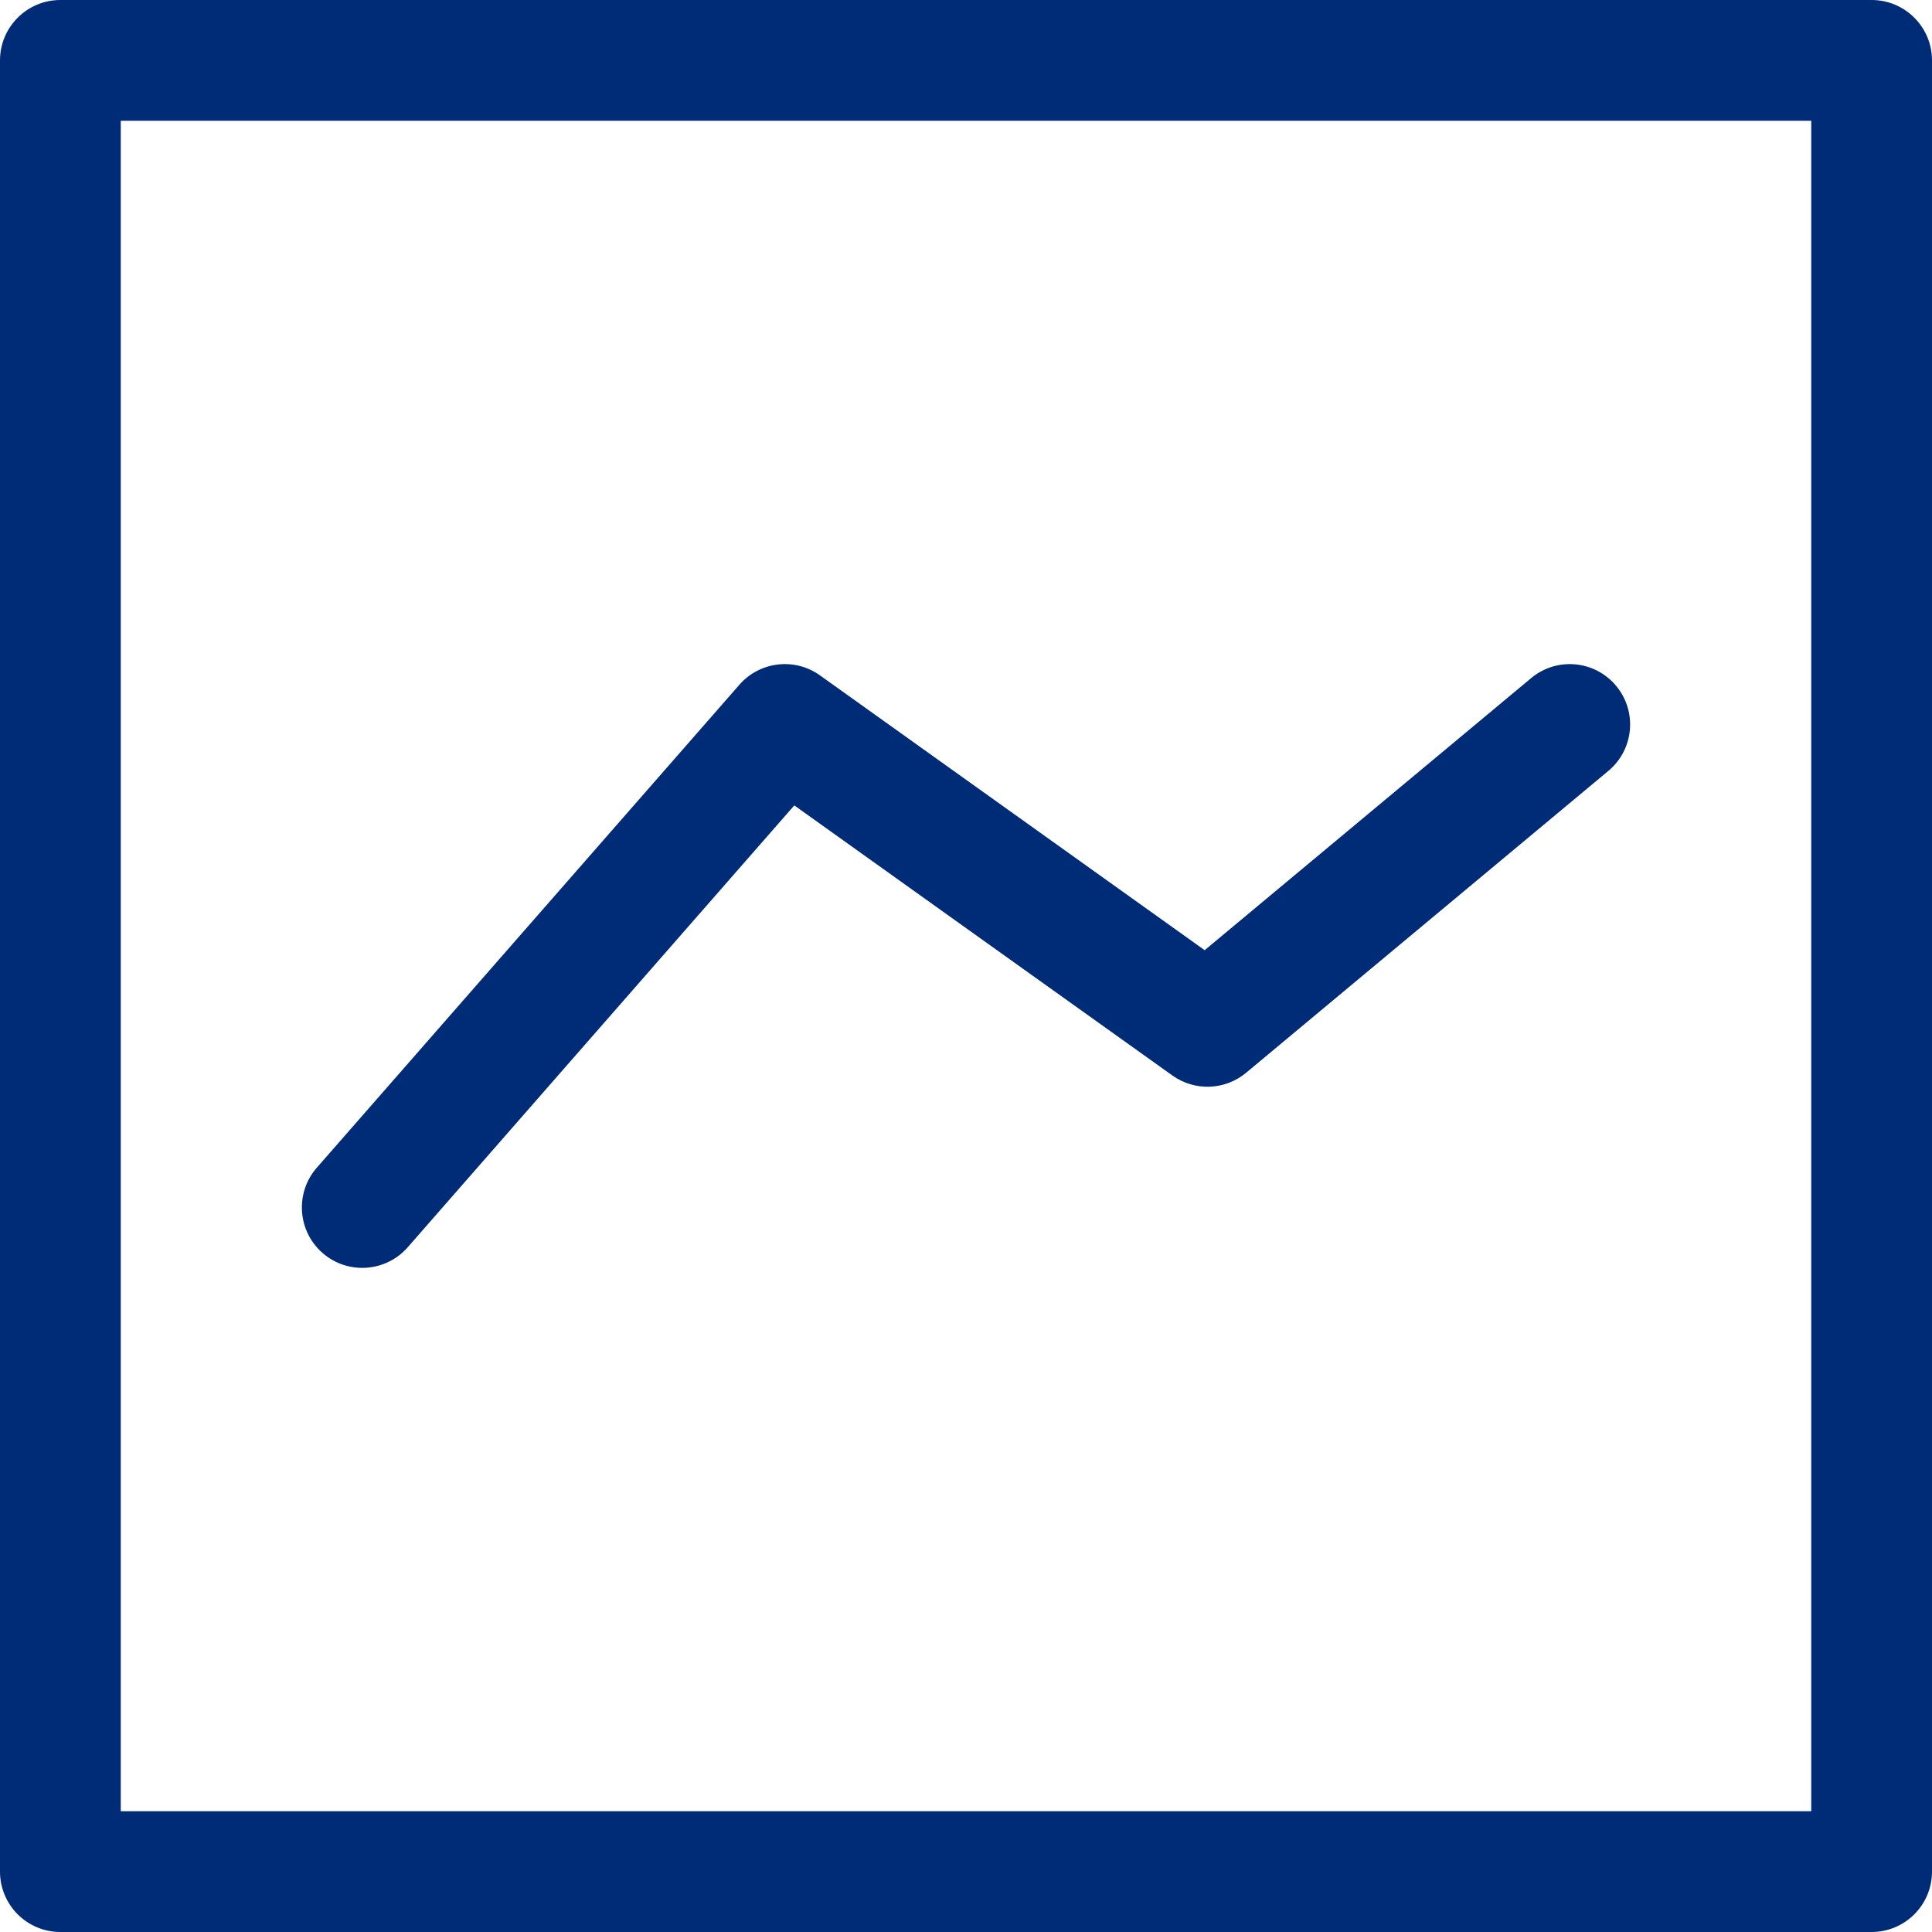
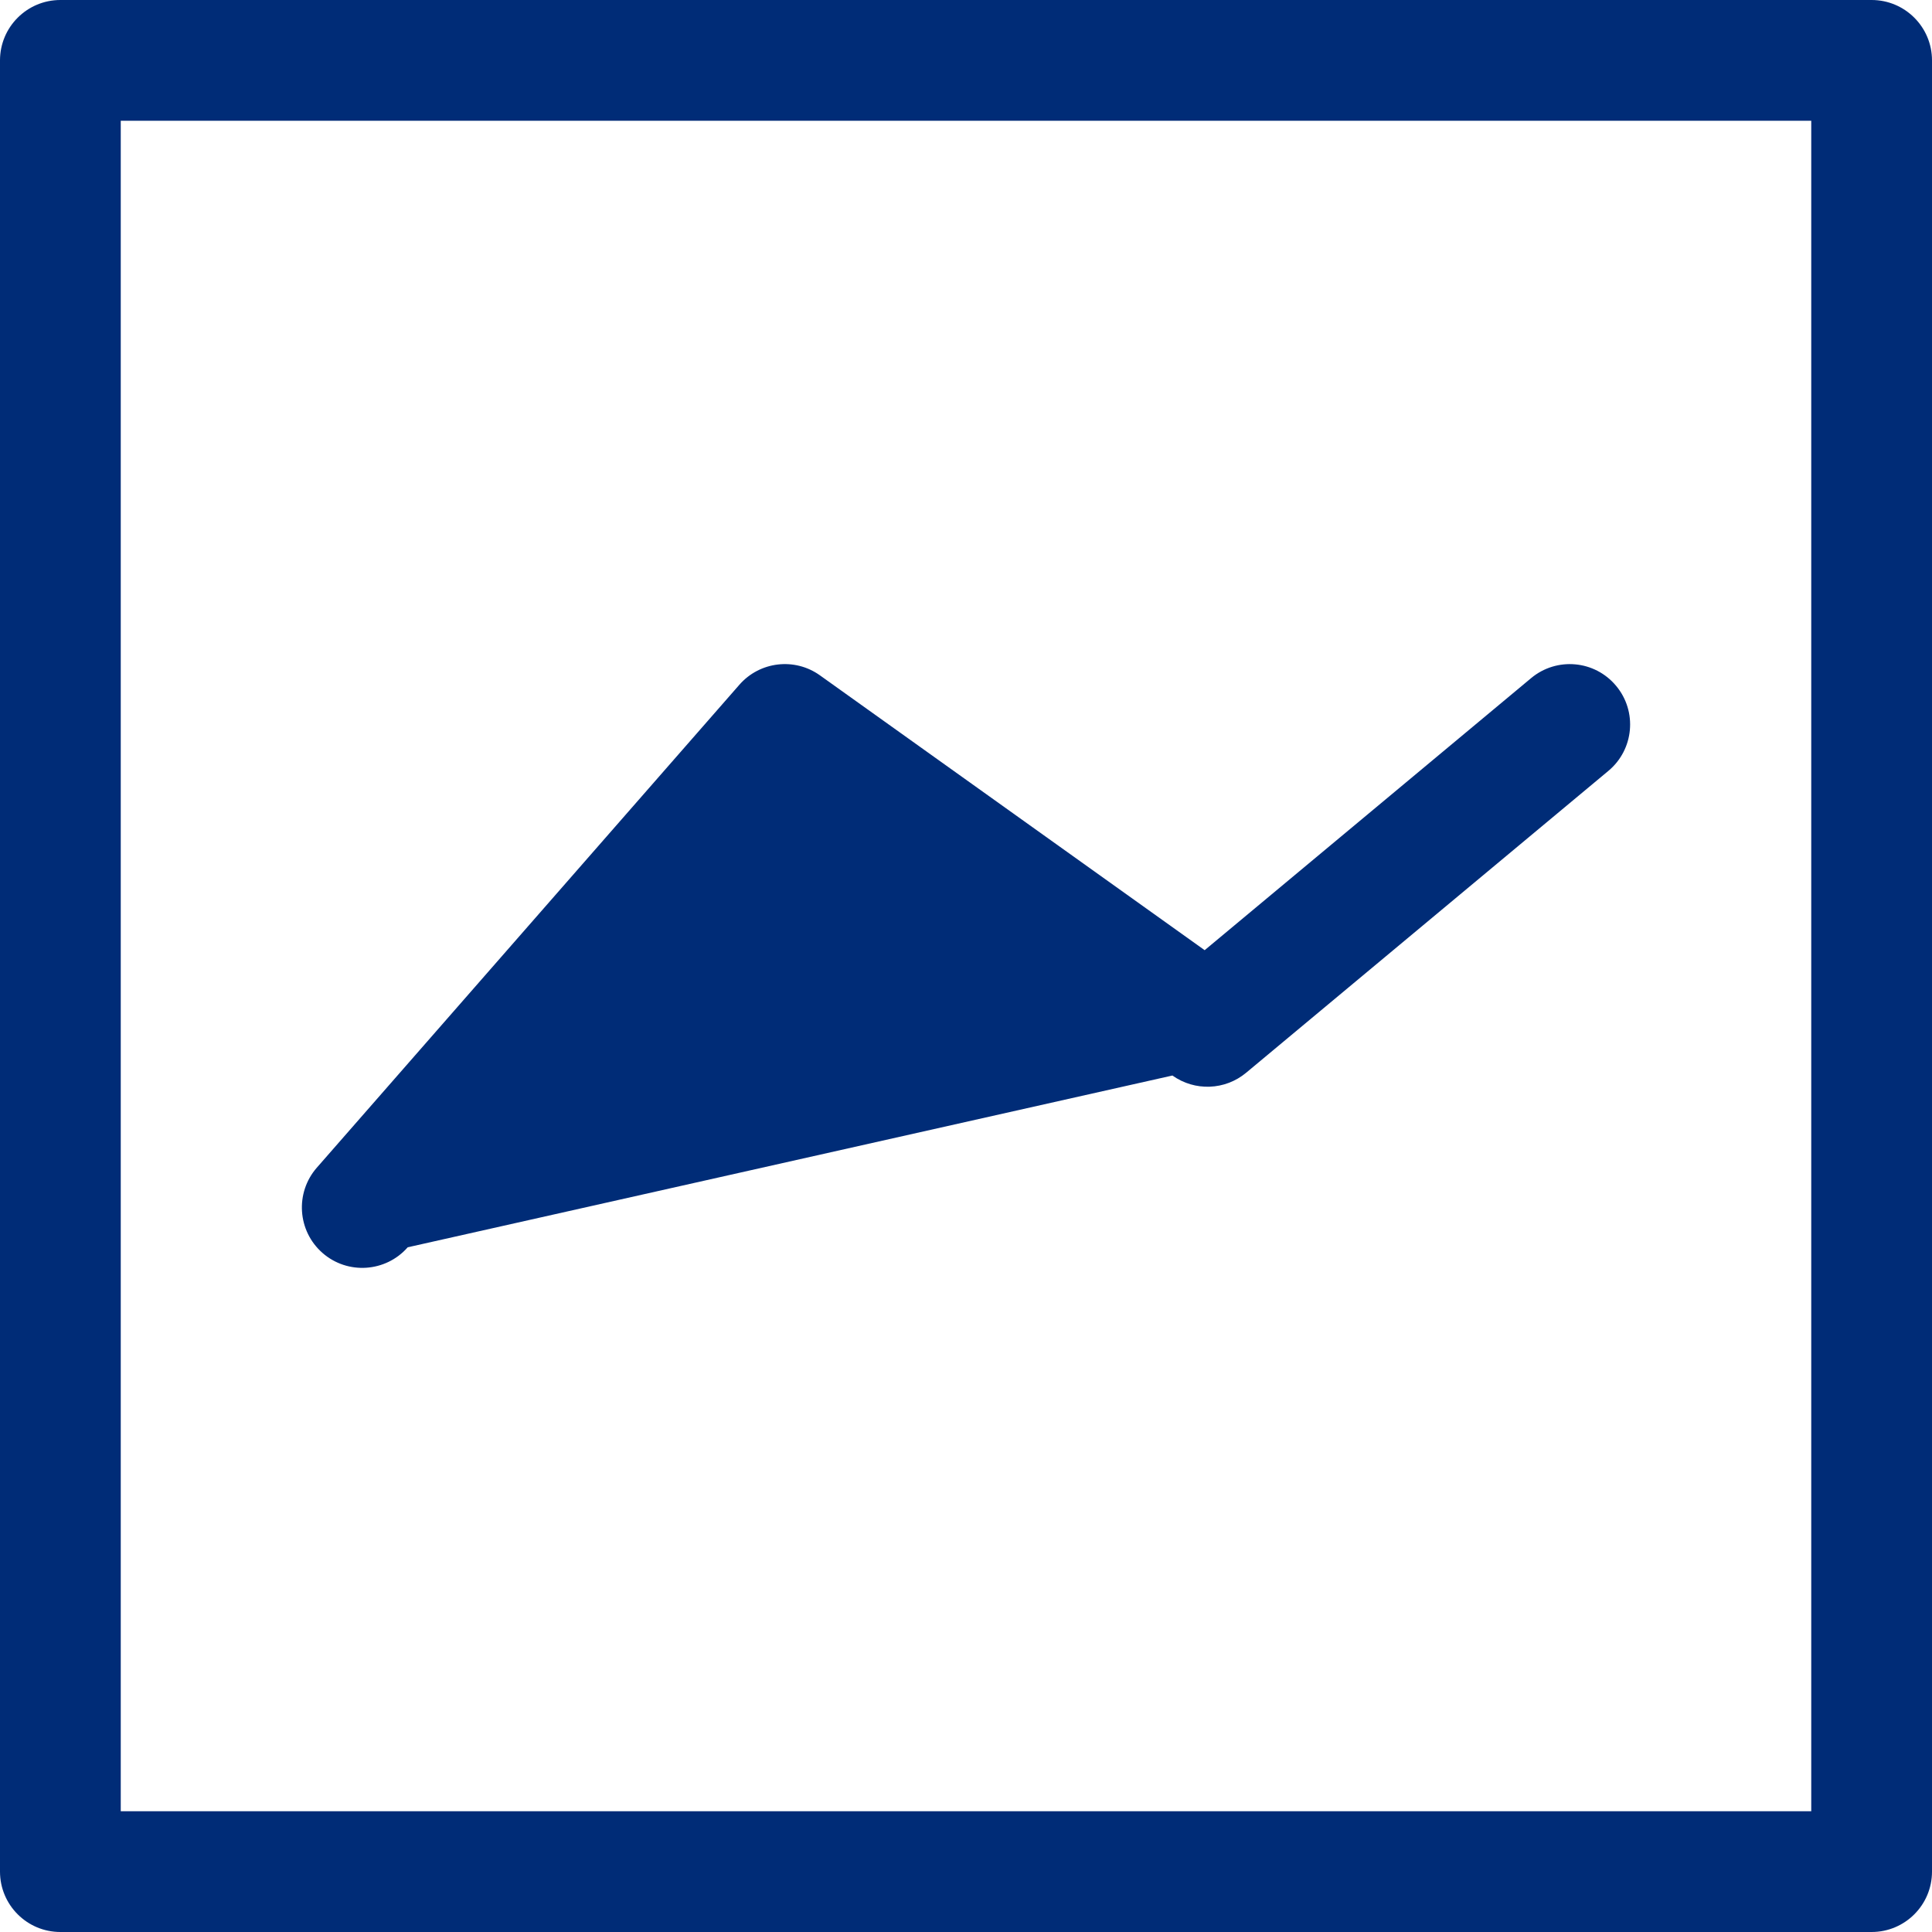
<svg xmlns="http://www.w3.org/2000/svg" width="32" height="32" viewBox="0 0 32 32" fill="none">
-   <path fill-rule="evenodd" clip-rule="evenodd" d="M1 0C0.448 0 0 0.448 0 1V31C0 31.552 0.448 32 1 32H31C31.552 32 32 31.552 32 31V1C32 0.448 31.552 0 31 0H1ZM2 30V2H30V30H2ZM13.581 11.186C13.163 10.887 12.586 10.954 12.247 11.341L5.247 19.341C4.884 19.757 4.926 20.389 5.342 20.753C5.757 21.116 6.389 21.074 6.753 20.659L13.156 13.34L19.419 17.814C19.789 18.078 20.291 18.059 20.64 17.768L26.64 12.768C27.064 12.415 27.122 11.784 26.768 11.36C26.415 10.935 25.784 10.878 25.36 11.232L19.953 15.738L13.581 11.186Z" fill="#002C77" />
+   <path fill-rule="evenodd" clip-rule="evenodd" d="M1 0C0.448 0 0 0.448 0 1V31C0 31.552 0.448 32 1 32H31C31.552 32 32 31.552 32 31V1C32 0.448 31.552 0 31 0H1ZM2 30V2H30V30H2ZM13.581 11.186C13.163 10.887 12.586 10.954 12.247 11.341L5.247 19.341C4.884 19.757 4.926 20.389 5.342 20.753C5.757 21.116 6.389 21.074 6.753 20.659L19.419 17.814C19.789 18.078 20.291 18.059 20.64 17.768L26.64 12.768C27.064 12.415 27.122 11.784 26.768 11.36C26.415 10.935 25.784 10.878 25.36 11.232L19.953 15.738L13.581 11.186Z" fill="#002C77" />
</svg>